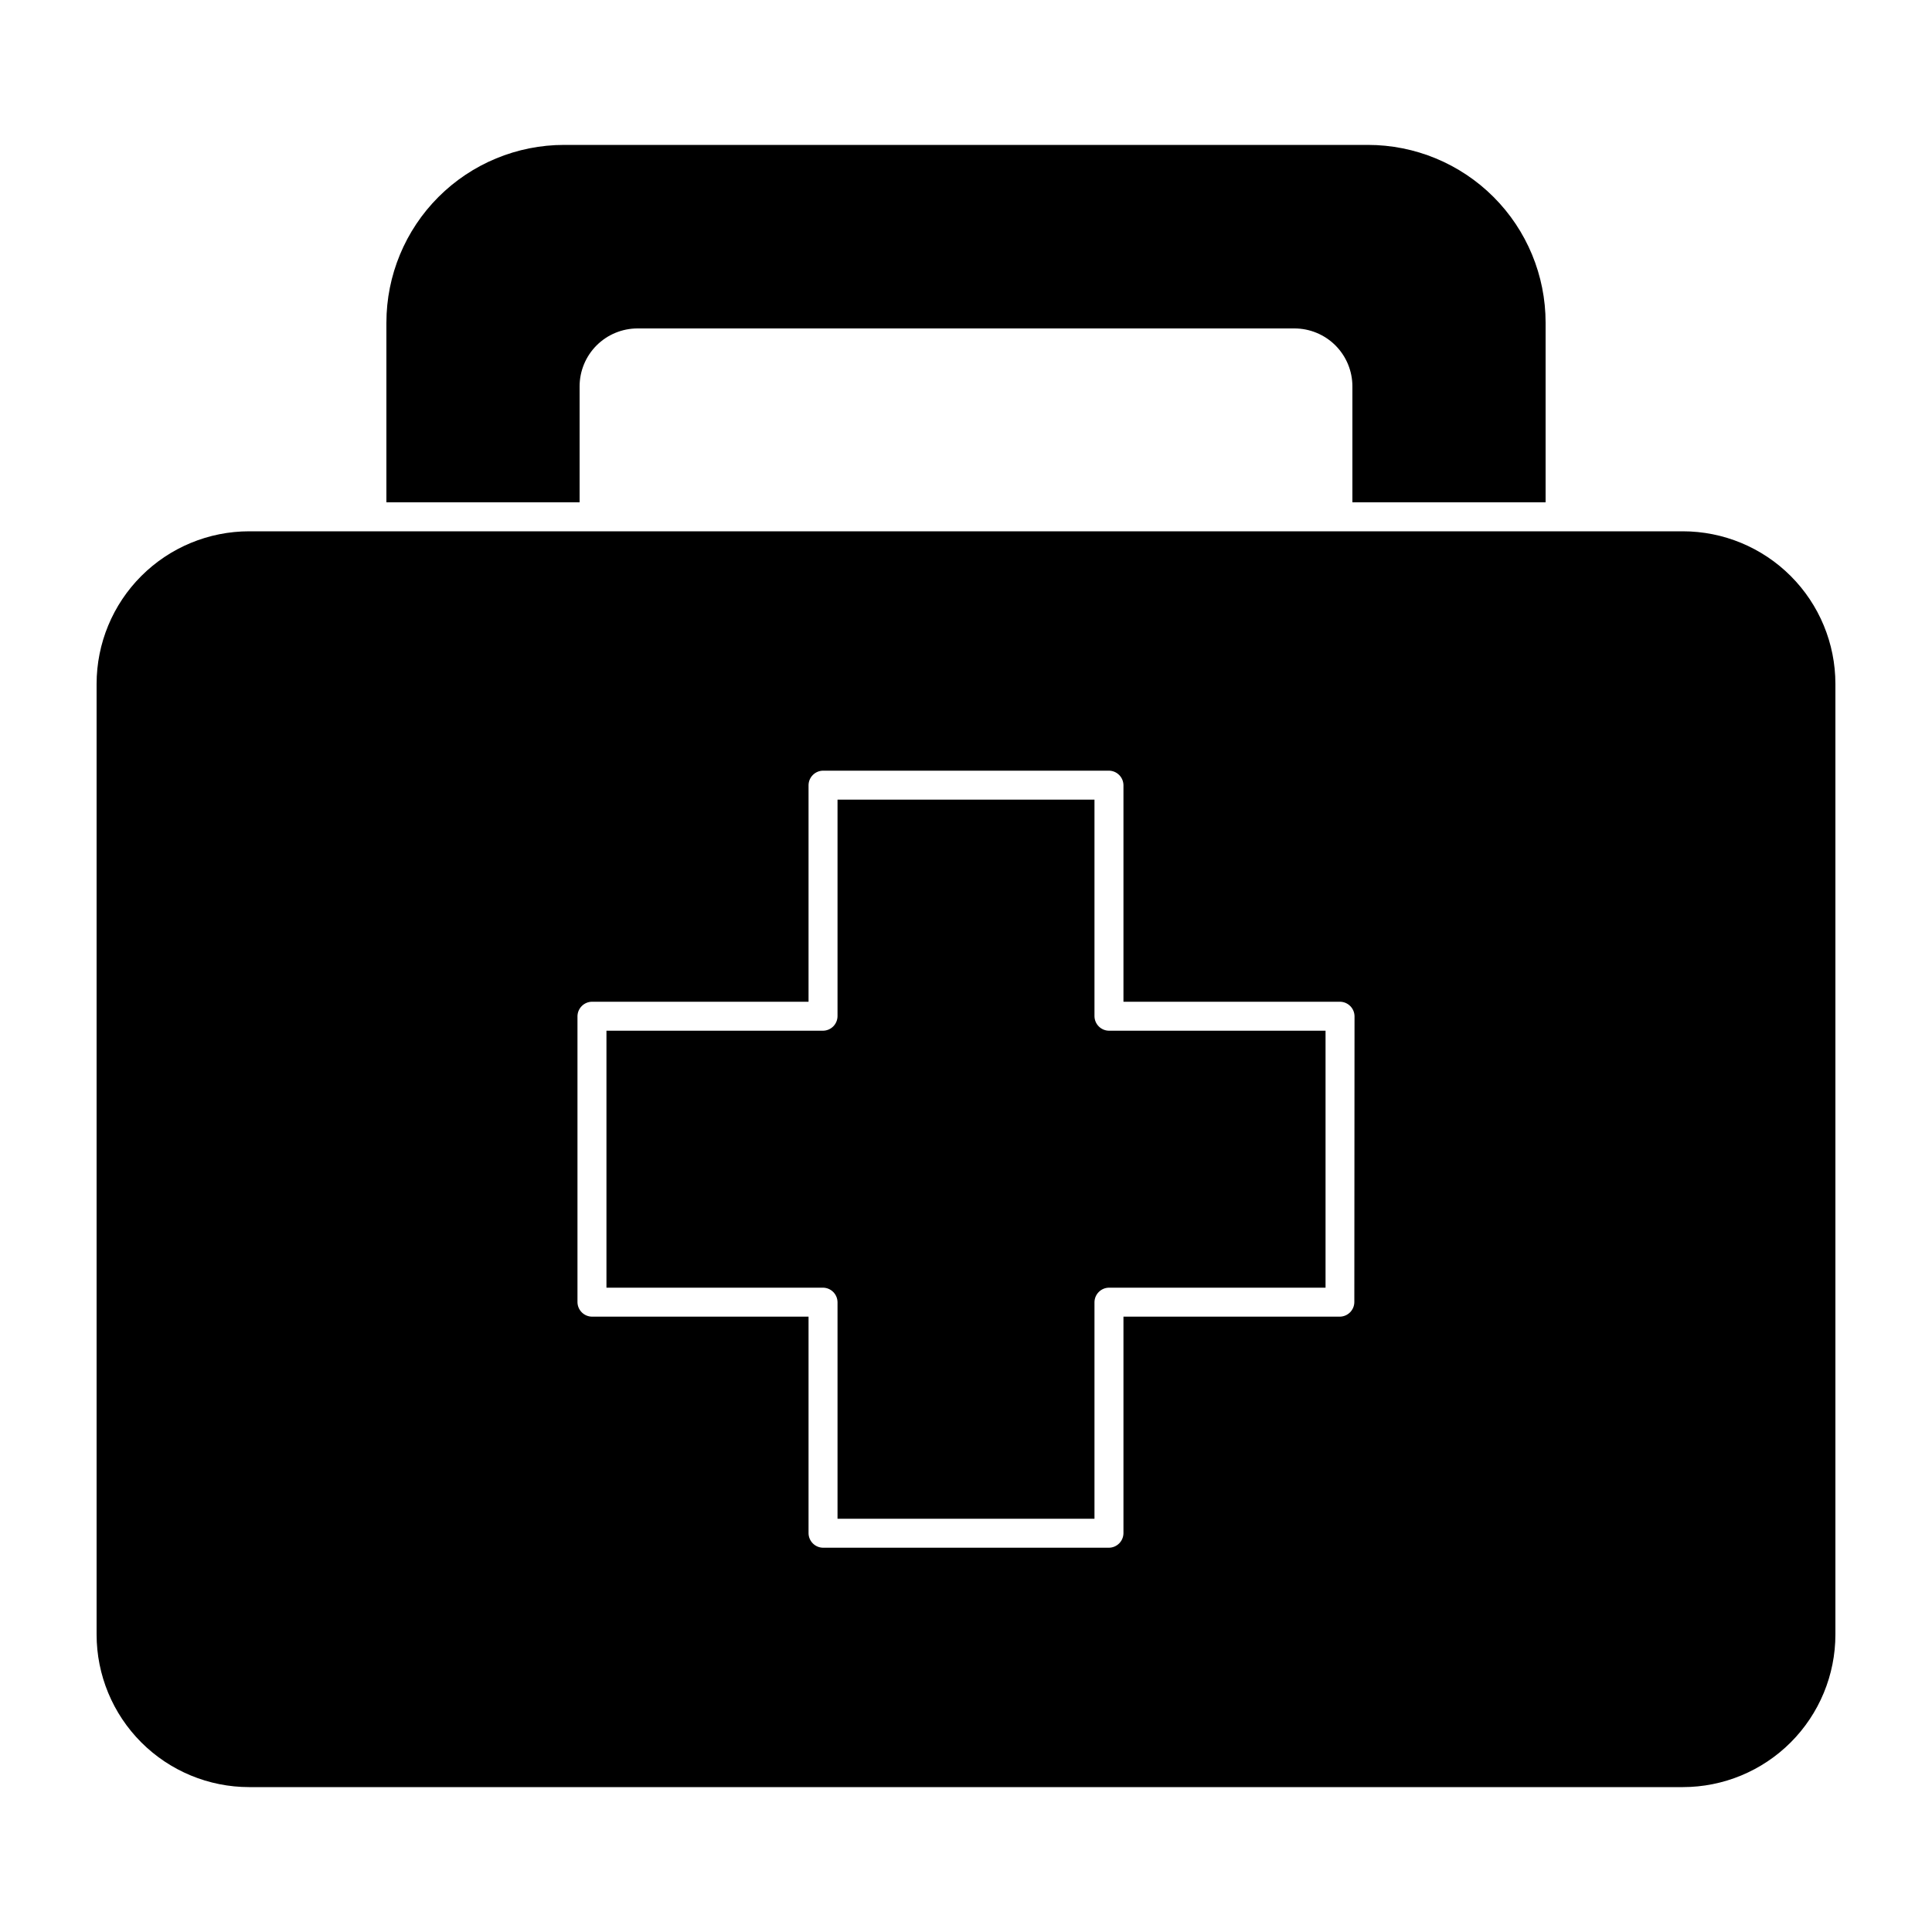
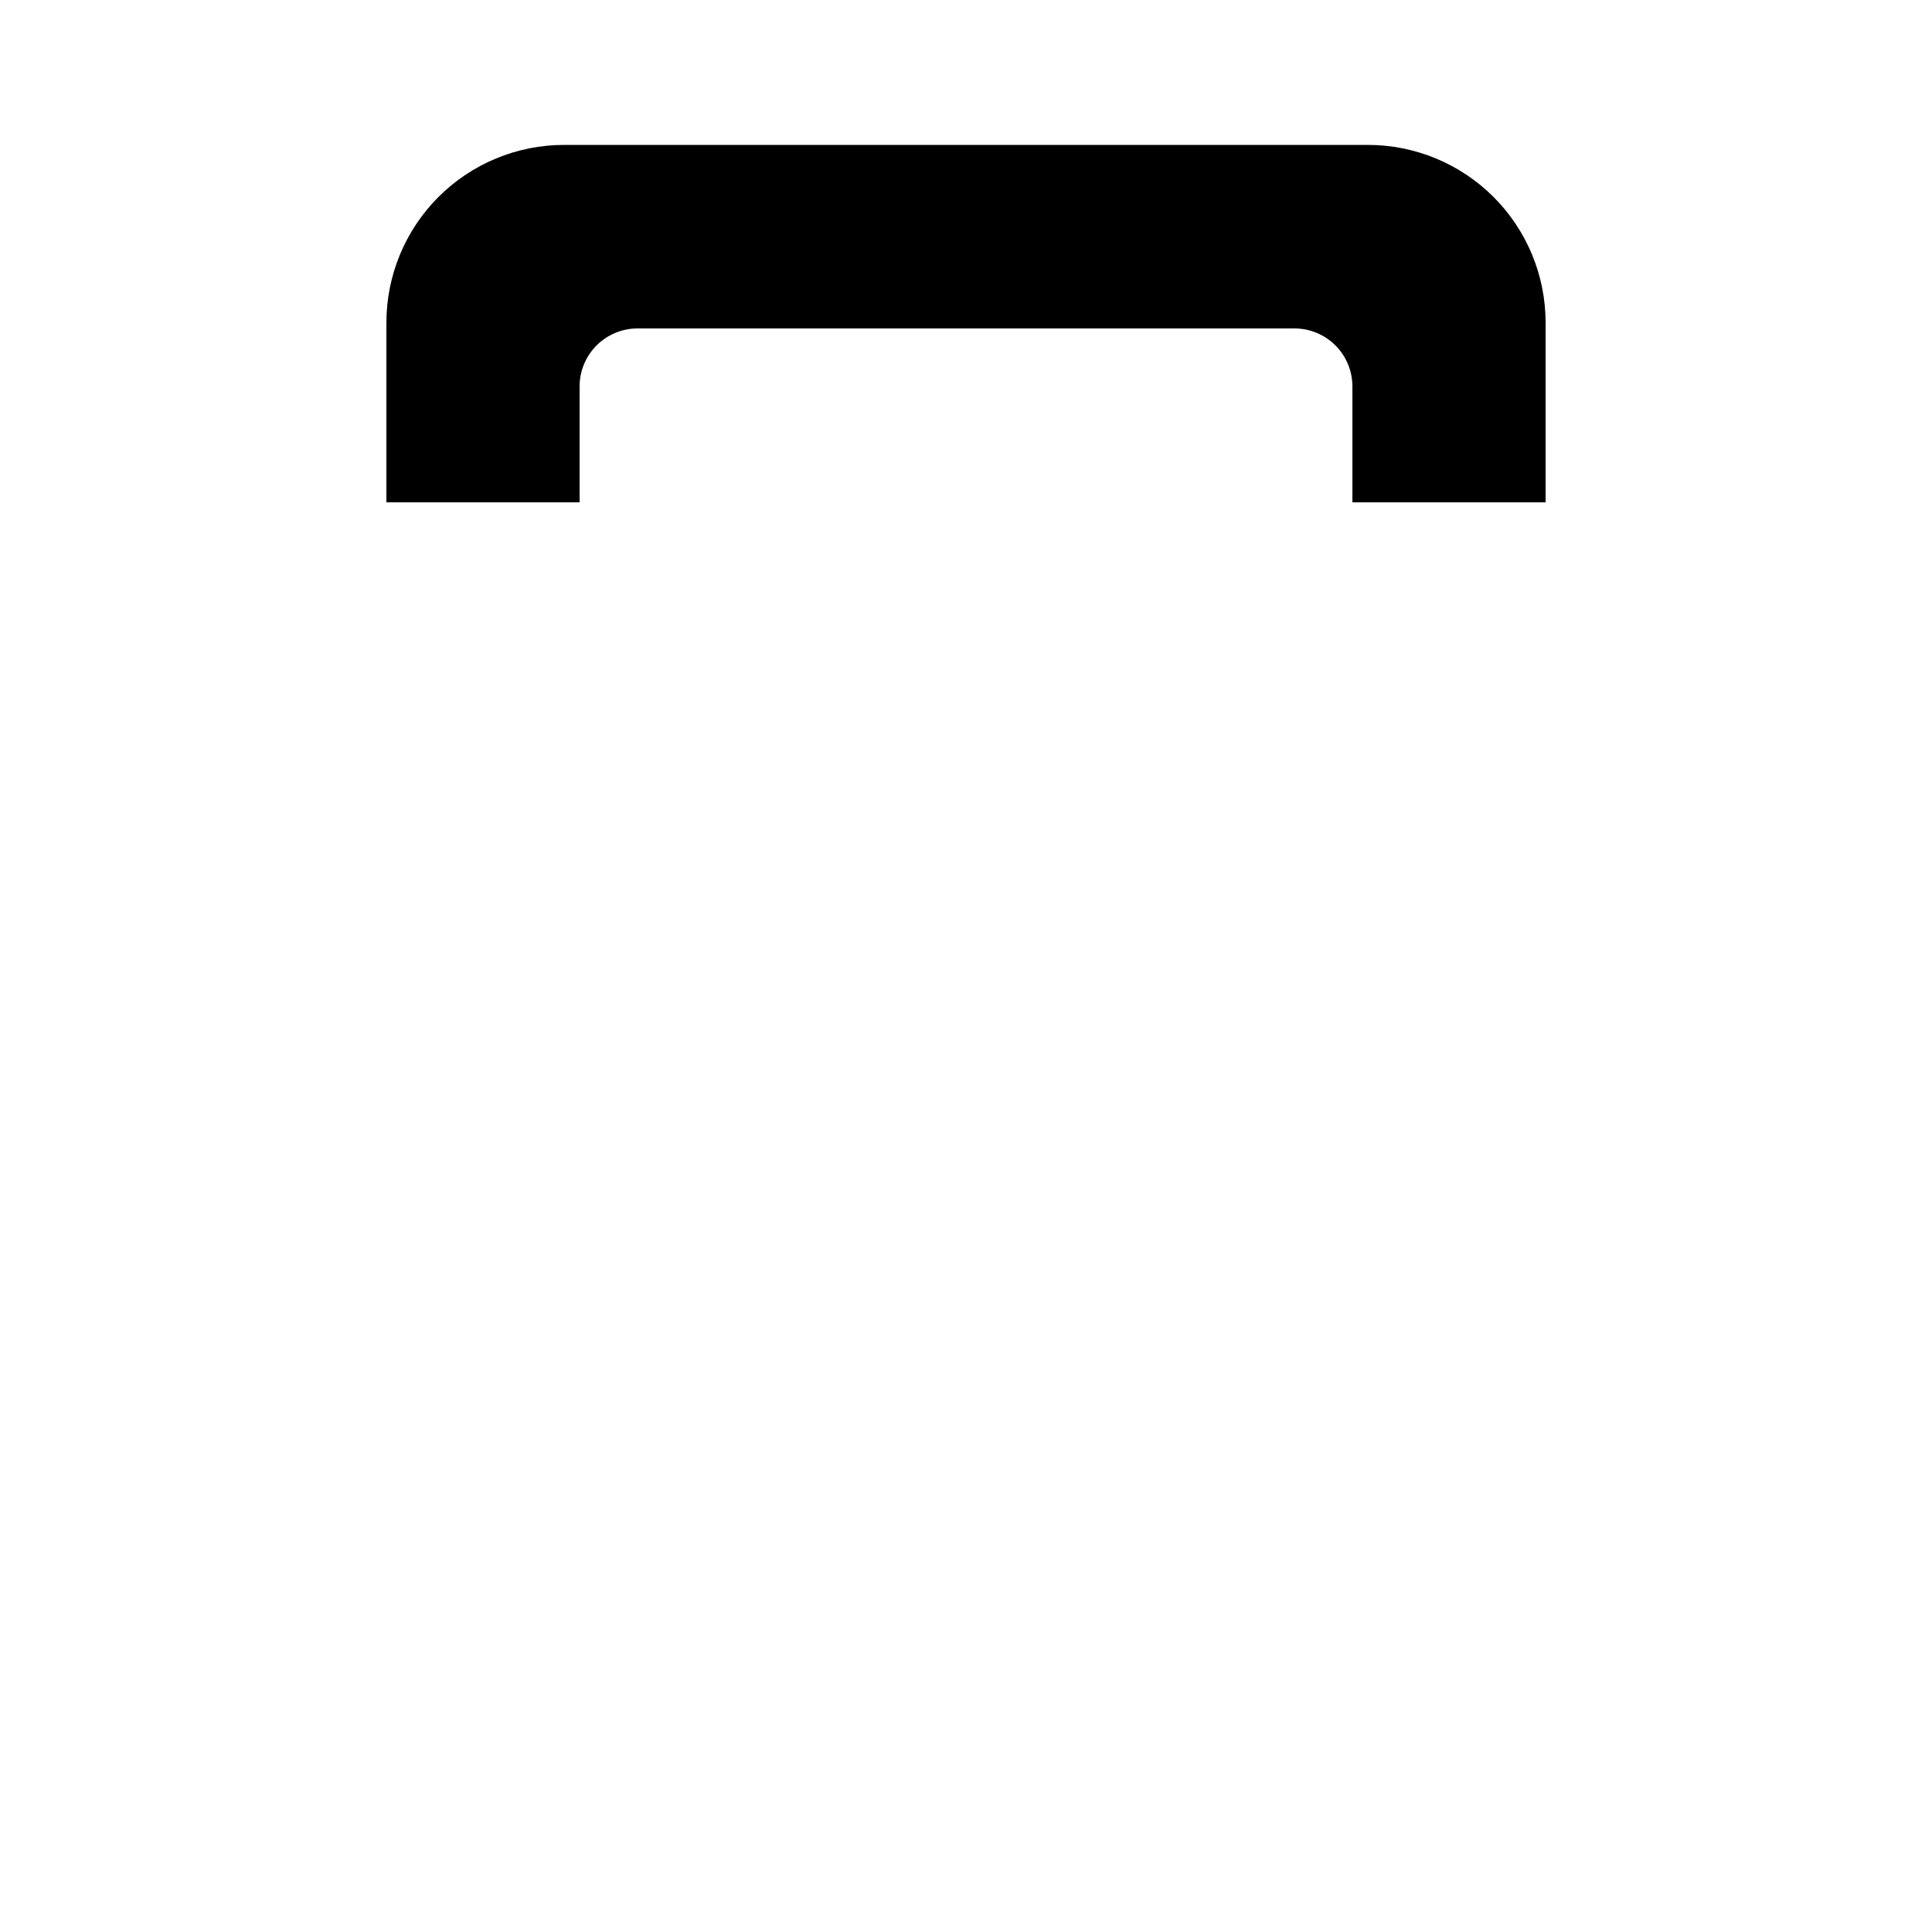
<svg xmlns="http://www.w3.org/2000/svg" width="1200pt" height="1200pt" version="1.1" viewBox="0 0 1200 1200">
  <path d="m240 200.4v111.6h120v-72c0-9.547 3.793-18.703 10.543-25.457 6.754-6.75 15.91-10.543 25.457-10.543h408c9.547 0 18.703 3.793 25.457 10.543 6.75 6.754 10.543 15.91 10.543 25.457v72h120v-111.6c0-29.277-11.633-57.359-32.336-78.062-20.703-20.703-48.785-32.336-78.062-32.336h-499.2c-29.277 0-57.359 11.633-78.062 32.336-20.703 20.703-32.336 48.785-32.336 78.062z" />
-   <path d="m1045.2 330h-890.4c-25.145 0-49.258 9.988-67.035 27.766s-27.766 41.891-27.766 67.035v590.4c0 25.145 9.988 49.258 27.766 67.035s41.891 27.766 67.035 27.766h890.4c25.145 0 49.258-9.988 67.035-27.766s27.766-41.891 27.766-67.035v-590.4c0-25.145-9.988-49.258-27.766-67.035s-41.891-27.766-67.035-27.766zm-204 478.8c-0.062 4.941-4.055 8.934-9 9h-134.4v134.52c-0.066 4.941-4.059 8.934-9 9h-177.6c-4.941-0.066-8.934-4.059-9-9v-134.52h-134.52c-4.941-0.066-8.934-4.059-9-9v-177.6c0.066-4.941 4.059-8.934 9-9h134.52v-134.52c0.066-4.941 4.059-8.934 9-9h177.6c4.941 0.066 8.934 4.059 9 9v134.52h134.52c4.941 0.066 8.934 4.059 9 9z" />
-   <path d="m679.8 631.2v-134.52h-159.6v134.52c-0.062 4.945-4.055 8.938-9 9h-134.52v159.6h134.52c4.945 0.062 8.938 4.055 9 9v134.52h159.6v-134.52c0.062-4.945 4.055-8.938 9-9h134.52v-159.6h-134.52c-4.945-0.062-8.938-4.055-9-9z" />
</svg>